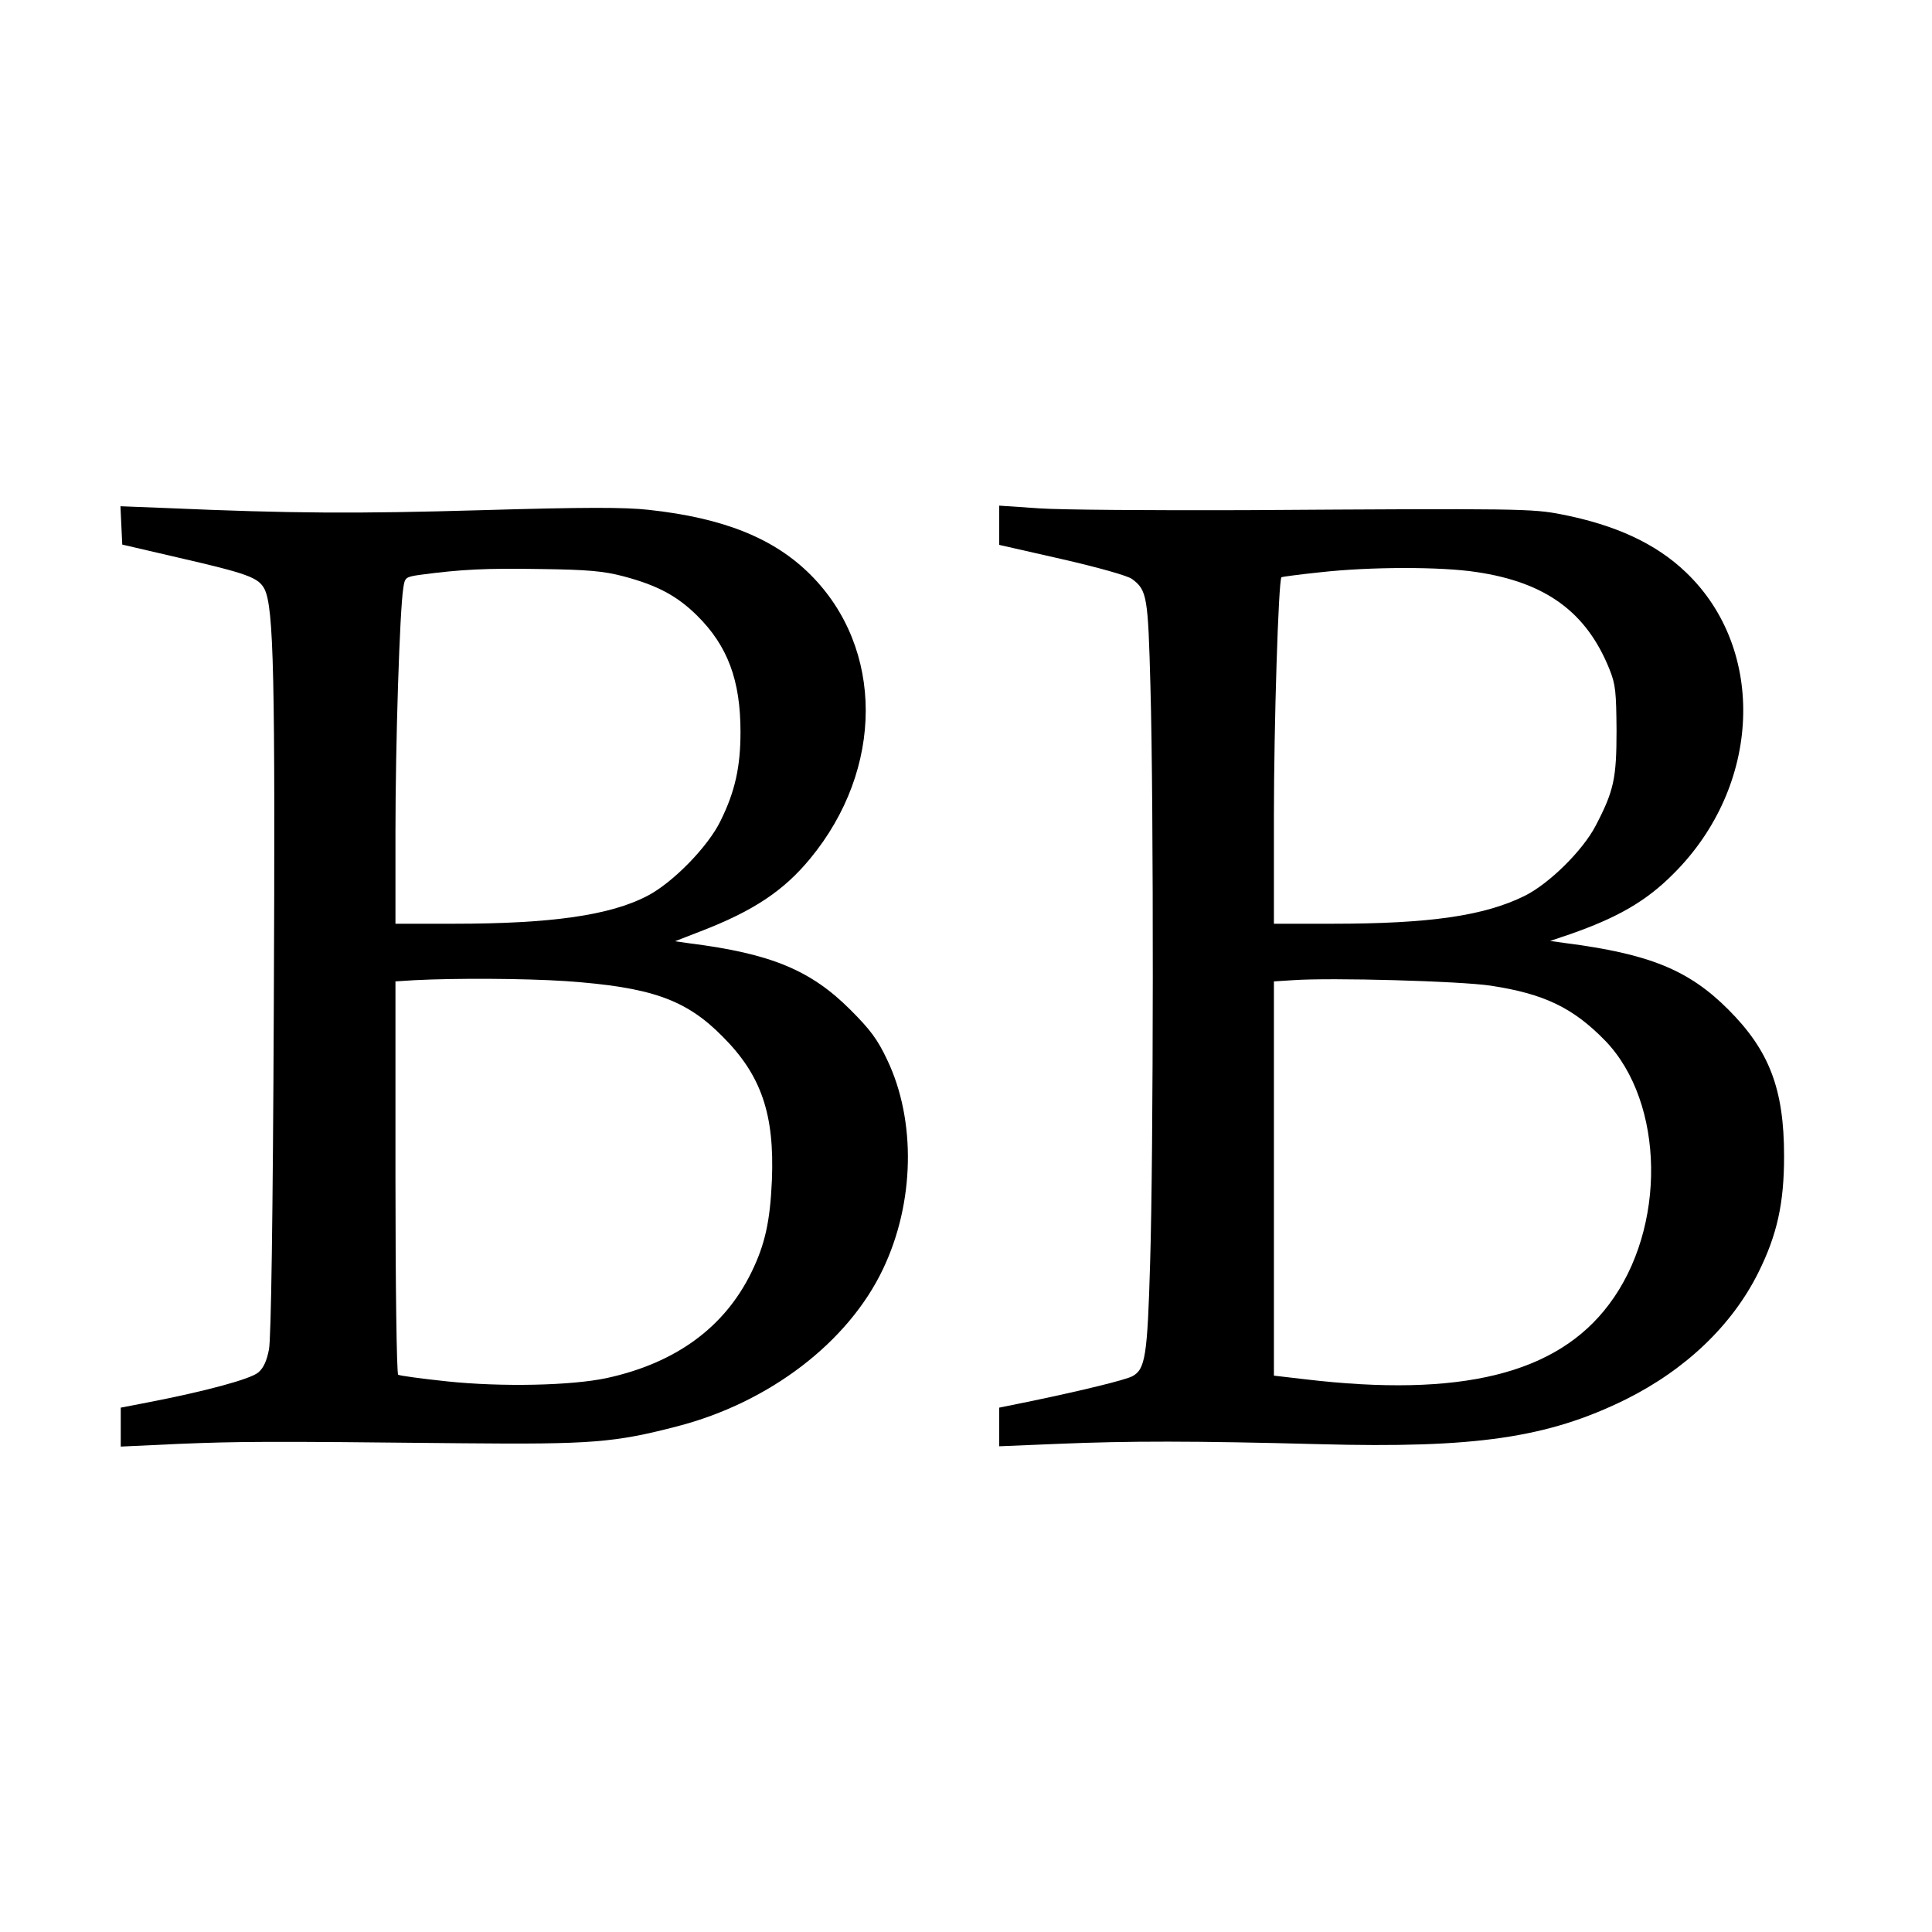
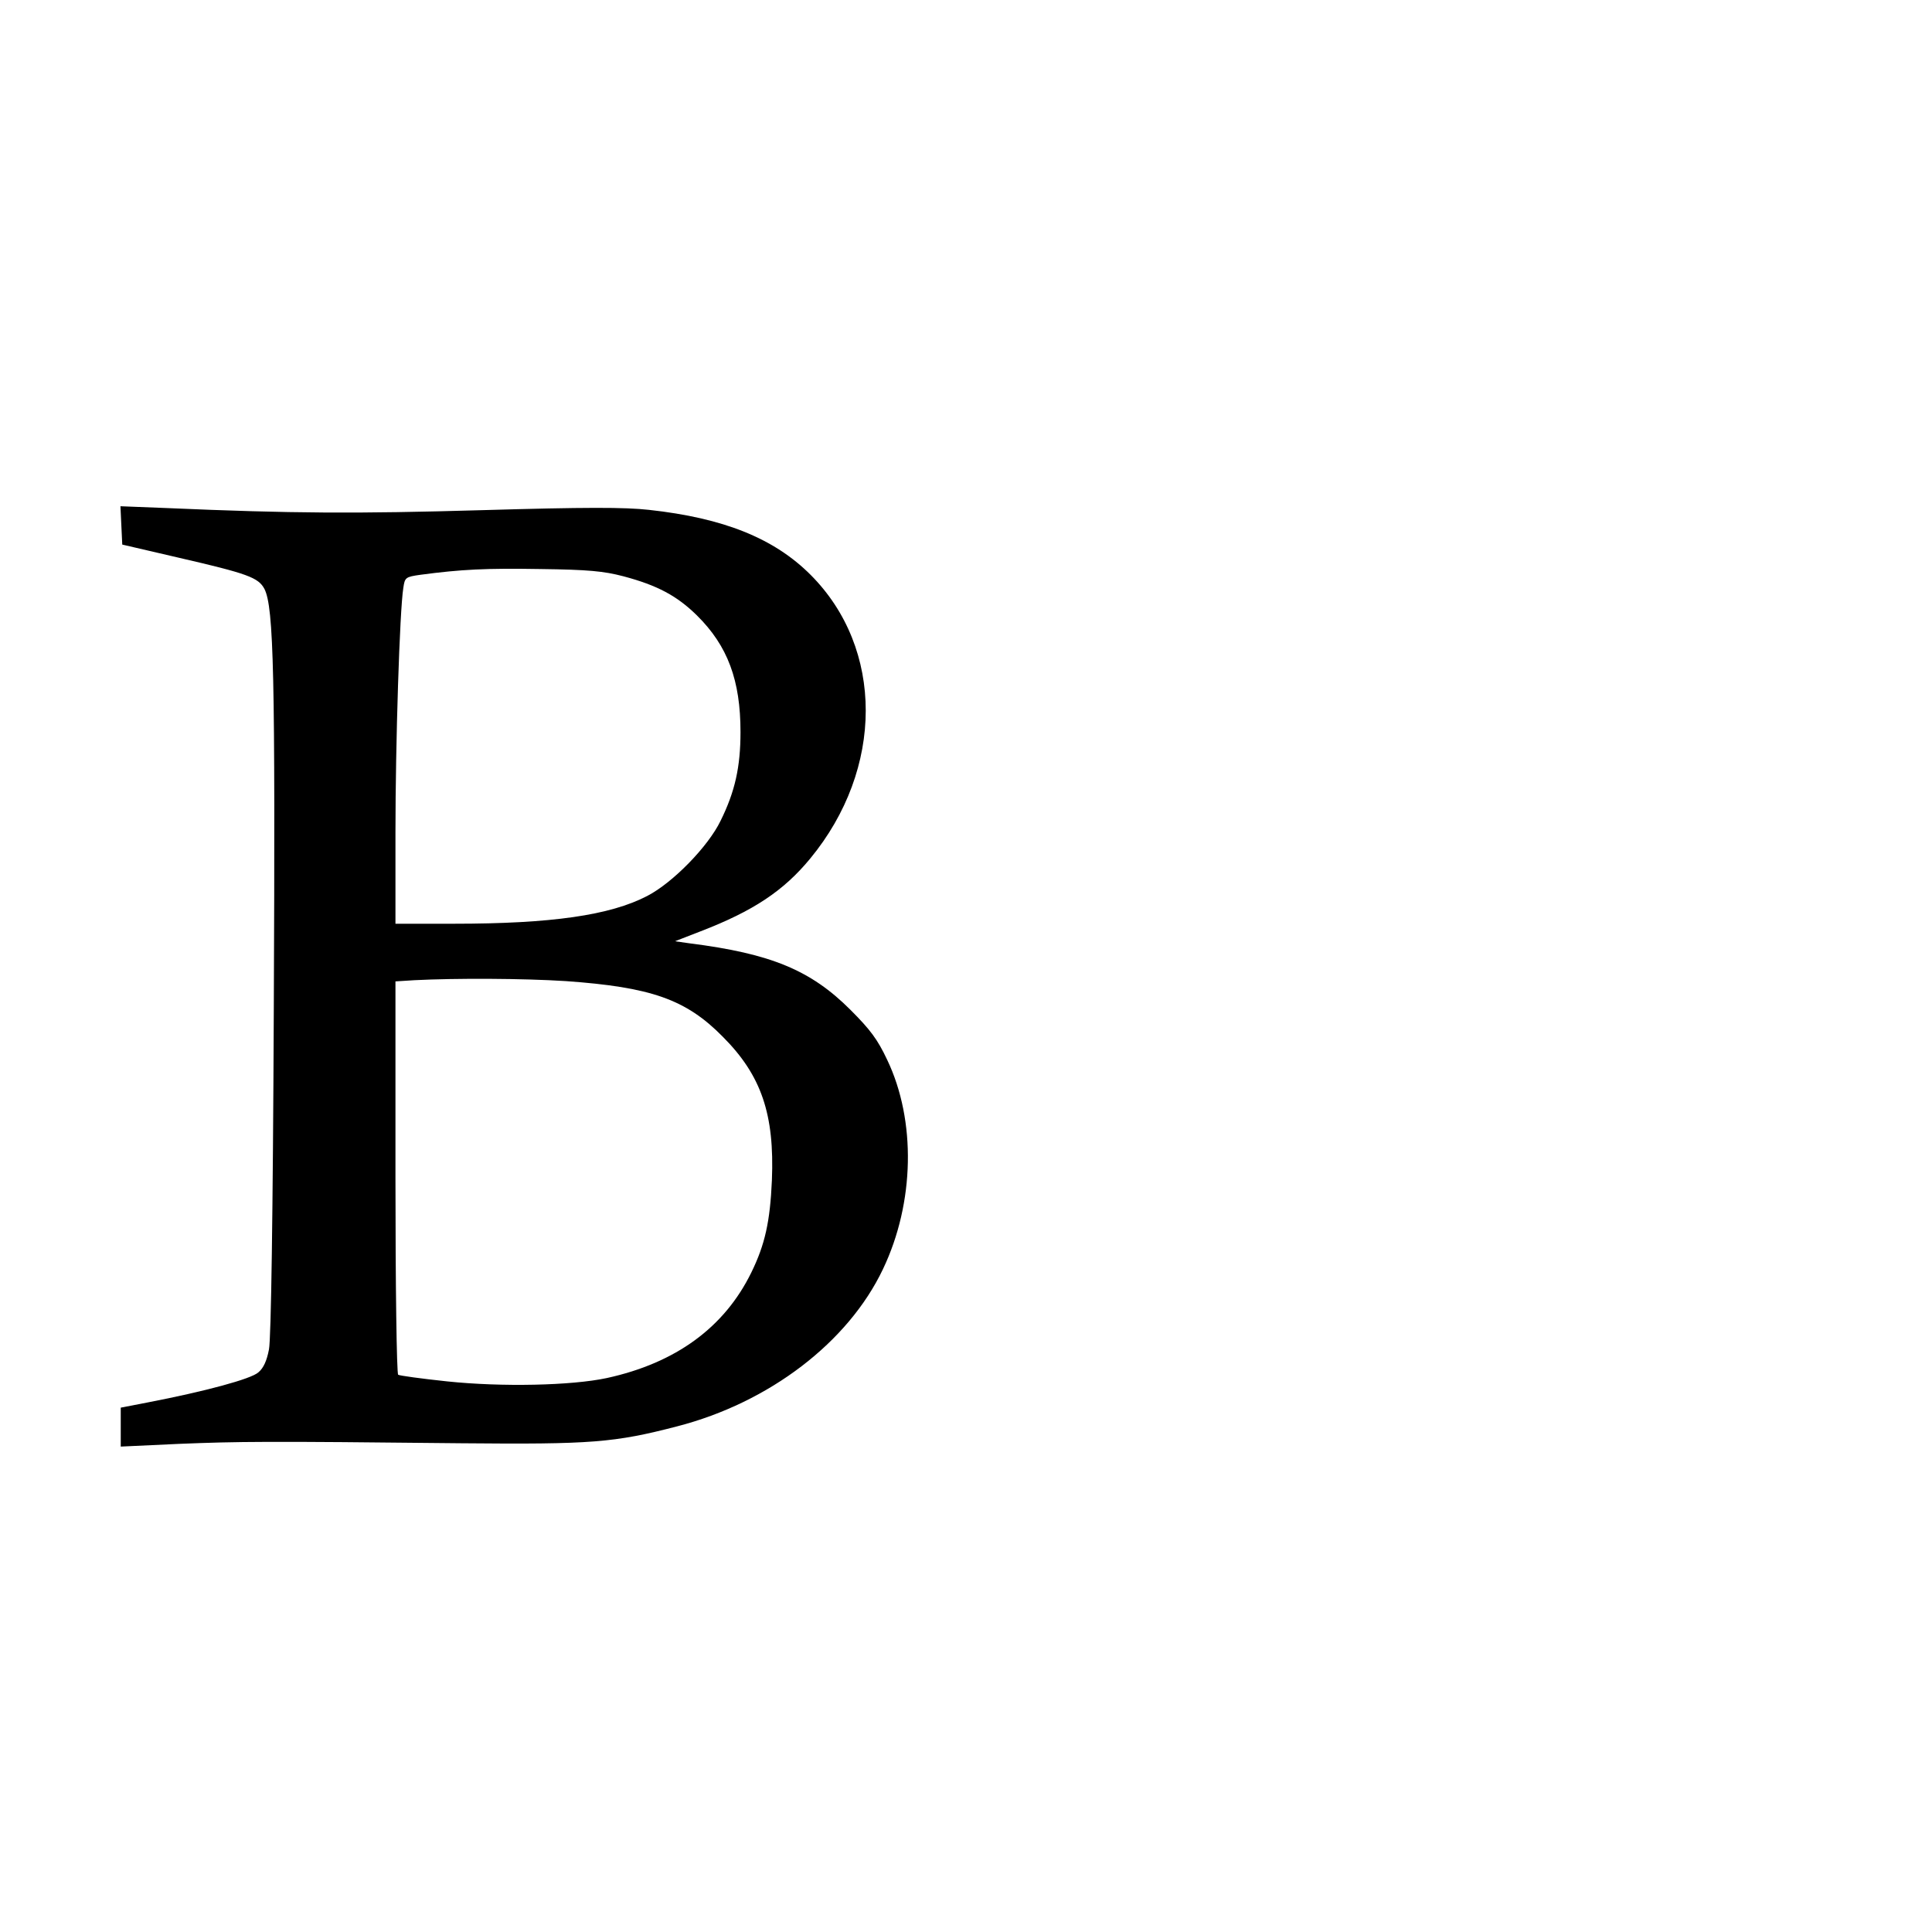
<svg xmlns="http://www.w3.org/2000/svg" width="640pt" height="640pt" viewBox="0 0 640 640" preserveAspectRatio="xMidYMid meet">
  <g transform="translate(0,640) scale(0.1,-0.1)" fill="#000000" stroke="none">
-     <path d="M3310 4660 l0 -65 207 -47 c122 -28 218 -55 233 -66 50 -37 53 -58 61 -357 11 -389 10 -1550 -1 -1906 -9 -312 -16 -355 -59 -378 -22 -12 -165 -47 -333 -82 l-108 -22 0 -64 0 -64 193 8 c238 10 449 10 867 -1 517 -14 757 21 1015 148 199 99 353 246 440 421 62 125 85 229 85 385 0 223 -49 350 -185 486 -131 131 -261 184 -540 220 l-50 7 65 22 c158 55 254 110 344 201 291 290 309 742 41 998 -99 95 -233 157 -412 192 -97 19 -136 20 -1053 14 -300 -1 -605 1 -677 6 l-133 9 0 -65z m1581 -155 c230 -34 365 -133 441 -323 20 -50 22 -75 23 -202 0 -159 -9 -200 -69 -315 -43 -83 -155 -193 -236 -233 -134 -66 -315 -92 -637 -92 l-193 0 0 357 c0 299 15 780 25 791 1 1 58 9 126 16 168 19 403 19 520 1z m46 -1370 c179 -27 275 -74 381 -183 197 -205 203 -620 12 -873 -173 -231 -492 -309 -1007 -248 l-103 12 0 653 0 653 63 4 c128 9 552 -3 654 -18z" />
    <path d="M402 4659 l3 -63 185 -43 c230 -53 266 -66 286 -104 31 -61 36 -287 31 -1389 -3 -693 -9 -1095 -16 -1130 -7 -37 -18 -62 -35 -76 -24 -22 -176 -63 -368 -100 l-88 -17 0 -64 0 -65 193 9 c200 8 282 9 937 2 429 -4 505 2 713 56 306 79 567 279 682 521 105 220 110 492 14 693 -32 68 -56 100 -122 166 -131 131 -263 186 -532 220 l-49 7 85 33 c174 67 275 134 363 241 245 297 245 696 1 940 -121 121 -288 188 -535 215 -80 9 -211 9 -554 -1 -414 -12 -630 -11 -1044 7 l-153 6 3 -64z m1663 -168 c113 -30 178 -65 244 -130 102 -101 144 -215 144 -386 0 -115 -18 -197 -66 -294 -41 -85 -158 -205 -243 -249 -123 -64 -317 -92 -641 -92 l-193 0 0 303 c0 294 14 735 26 809 5 35 7 37 57 44 135 18 217 22 397 19 159 -2 210 -7 275 -24z m-191 -1341 c282 -20 398 -60 520 -184 128 -128 172 -257 163 -476 -6 -137 -23 -213 -68 -305 -89 -182 -250 -300 -479 -350 -117 -25 -348 -30 -529 -11 -85 9 -158 19 -162 22 -5 3 -9 297 -9 654 l0 649 63 4 c138 7 360 6 501 -3z" />
  </g>
</svg>